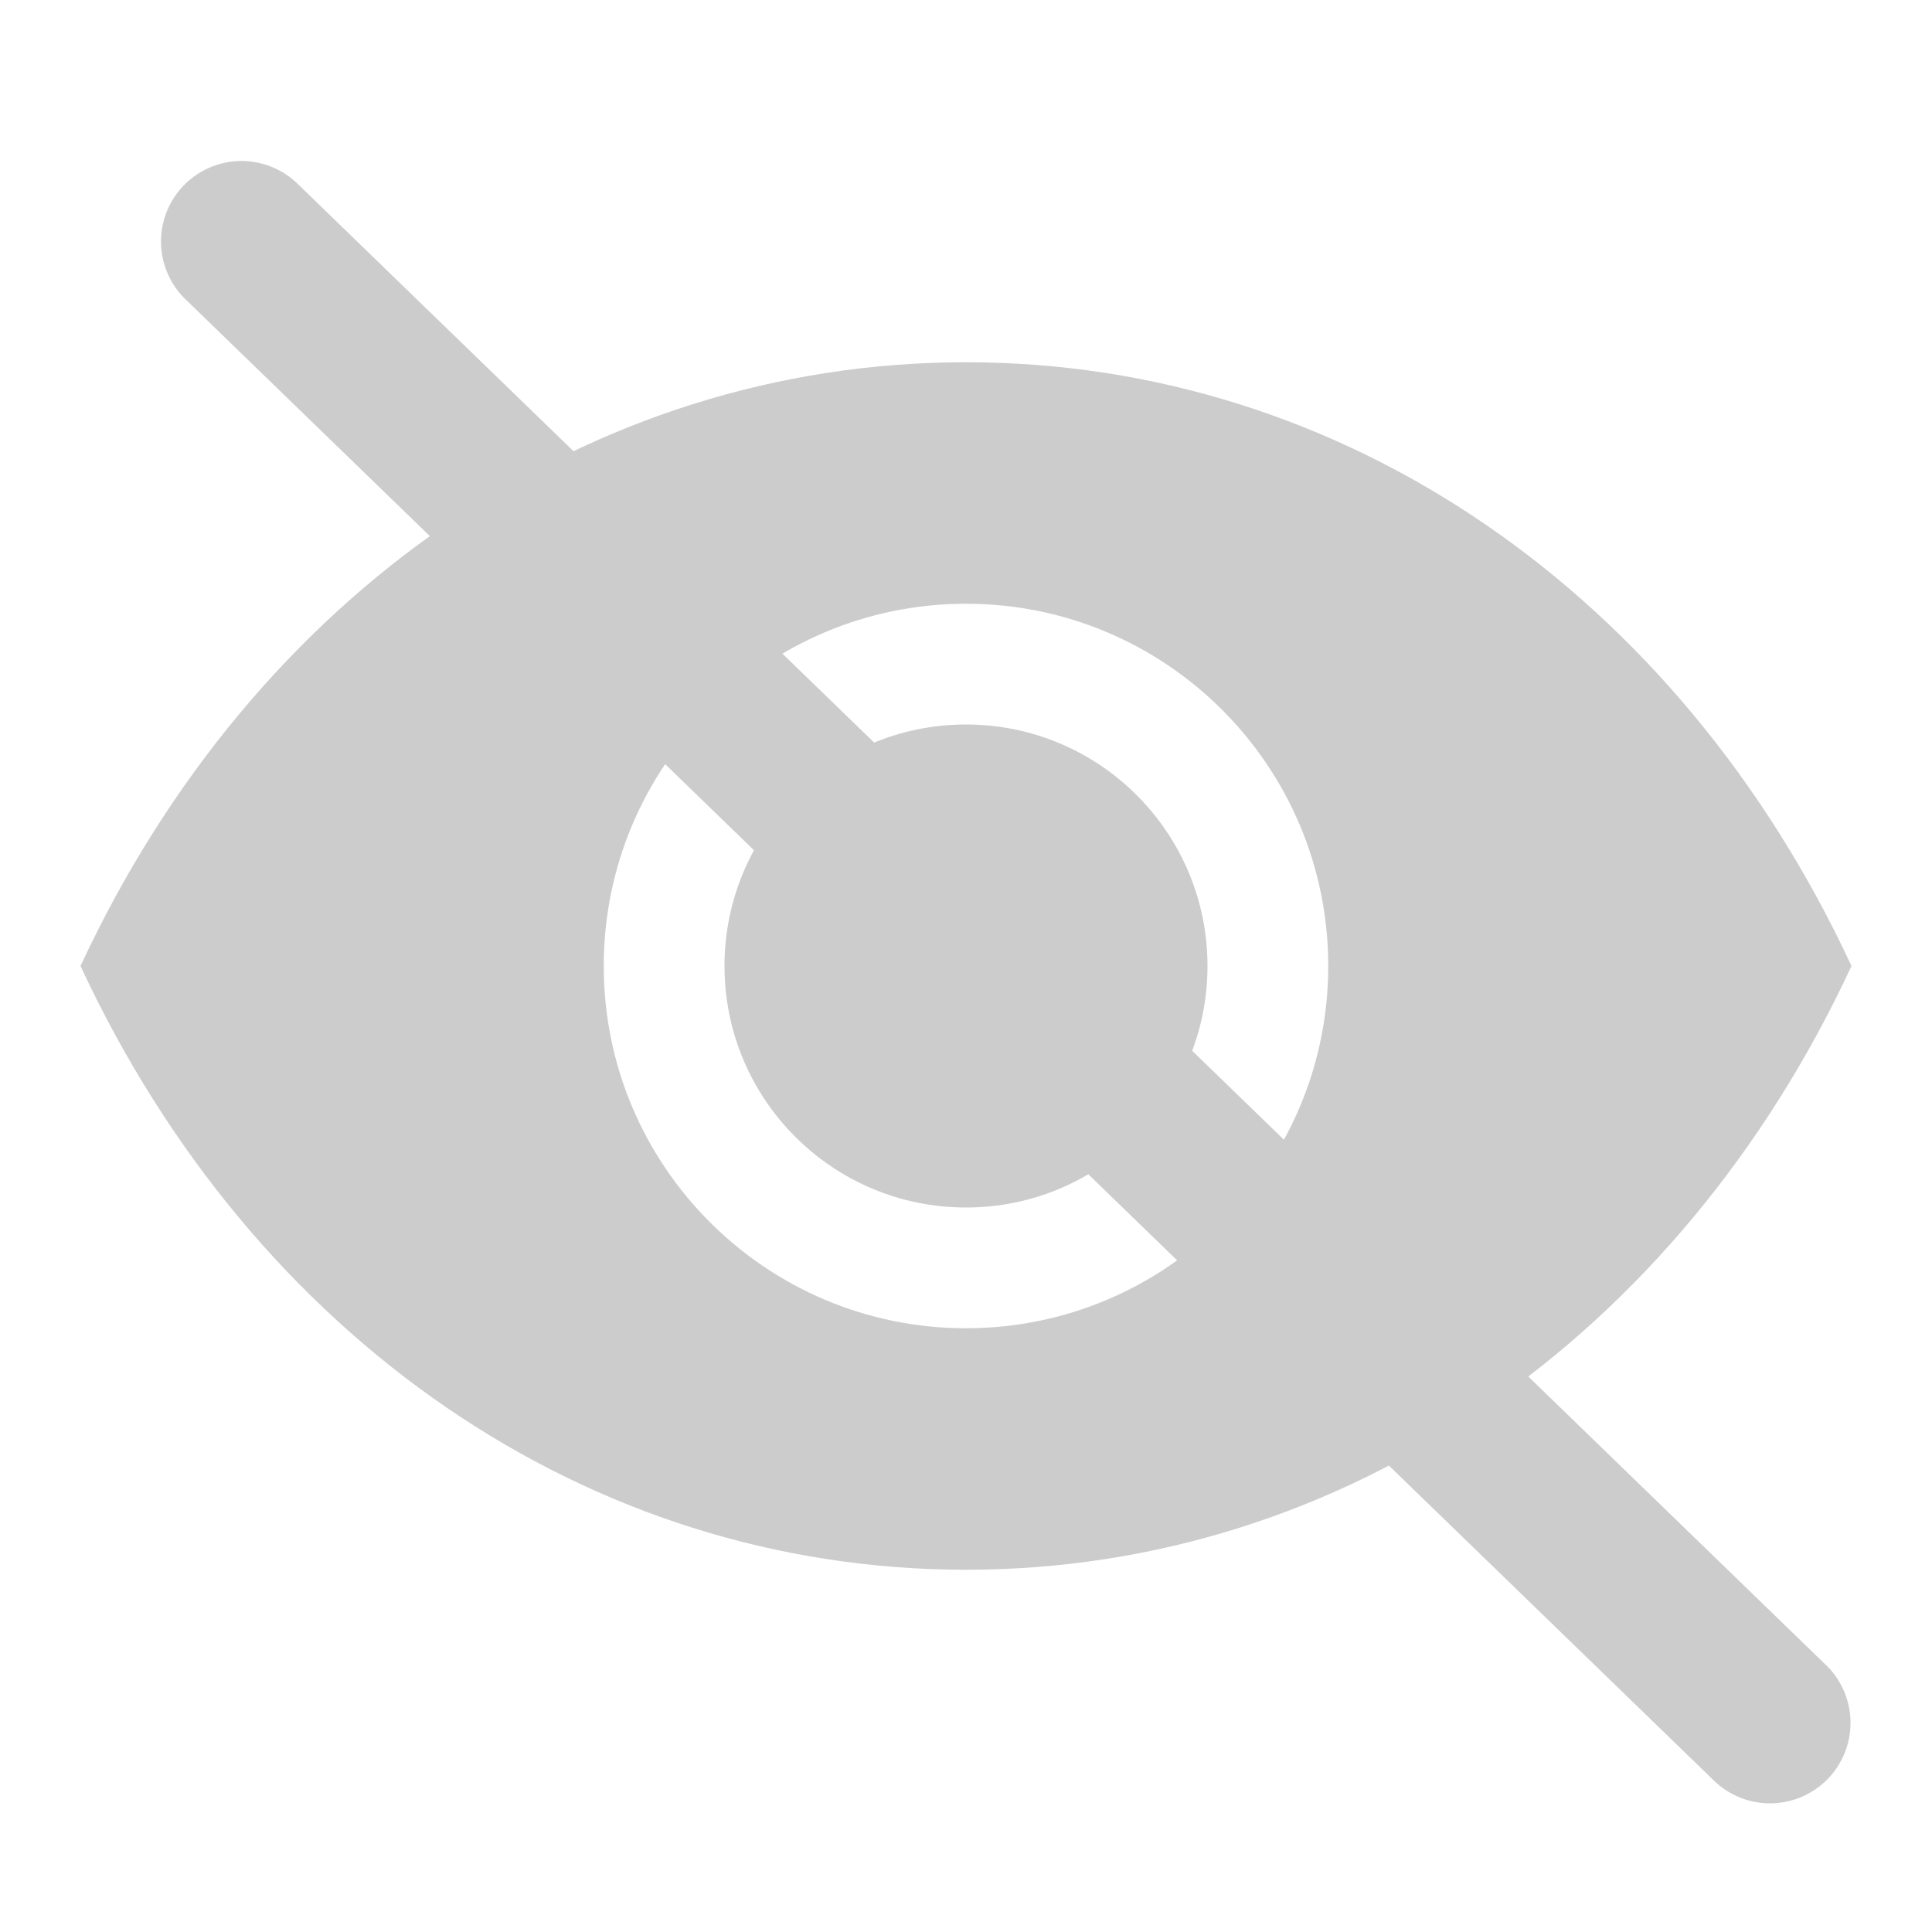
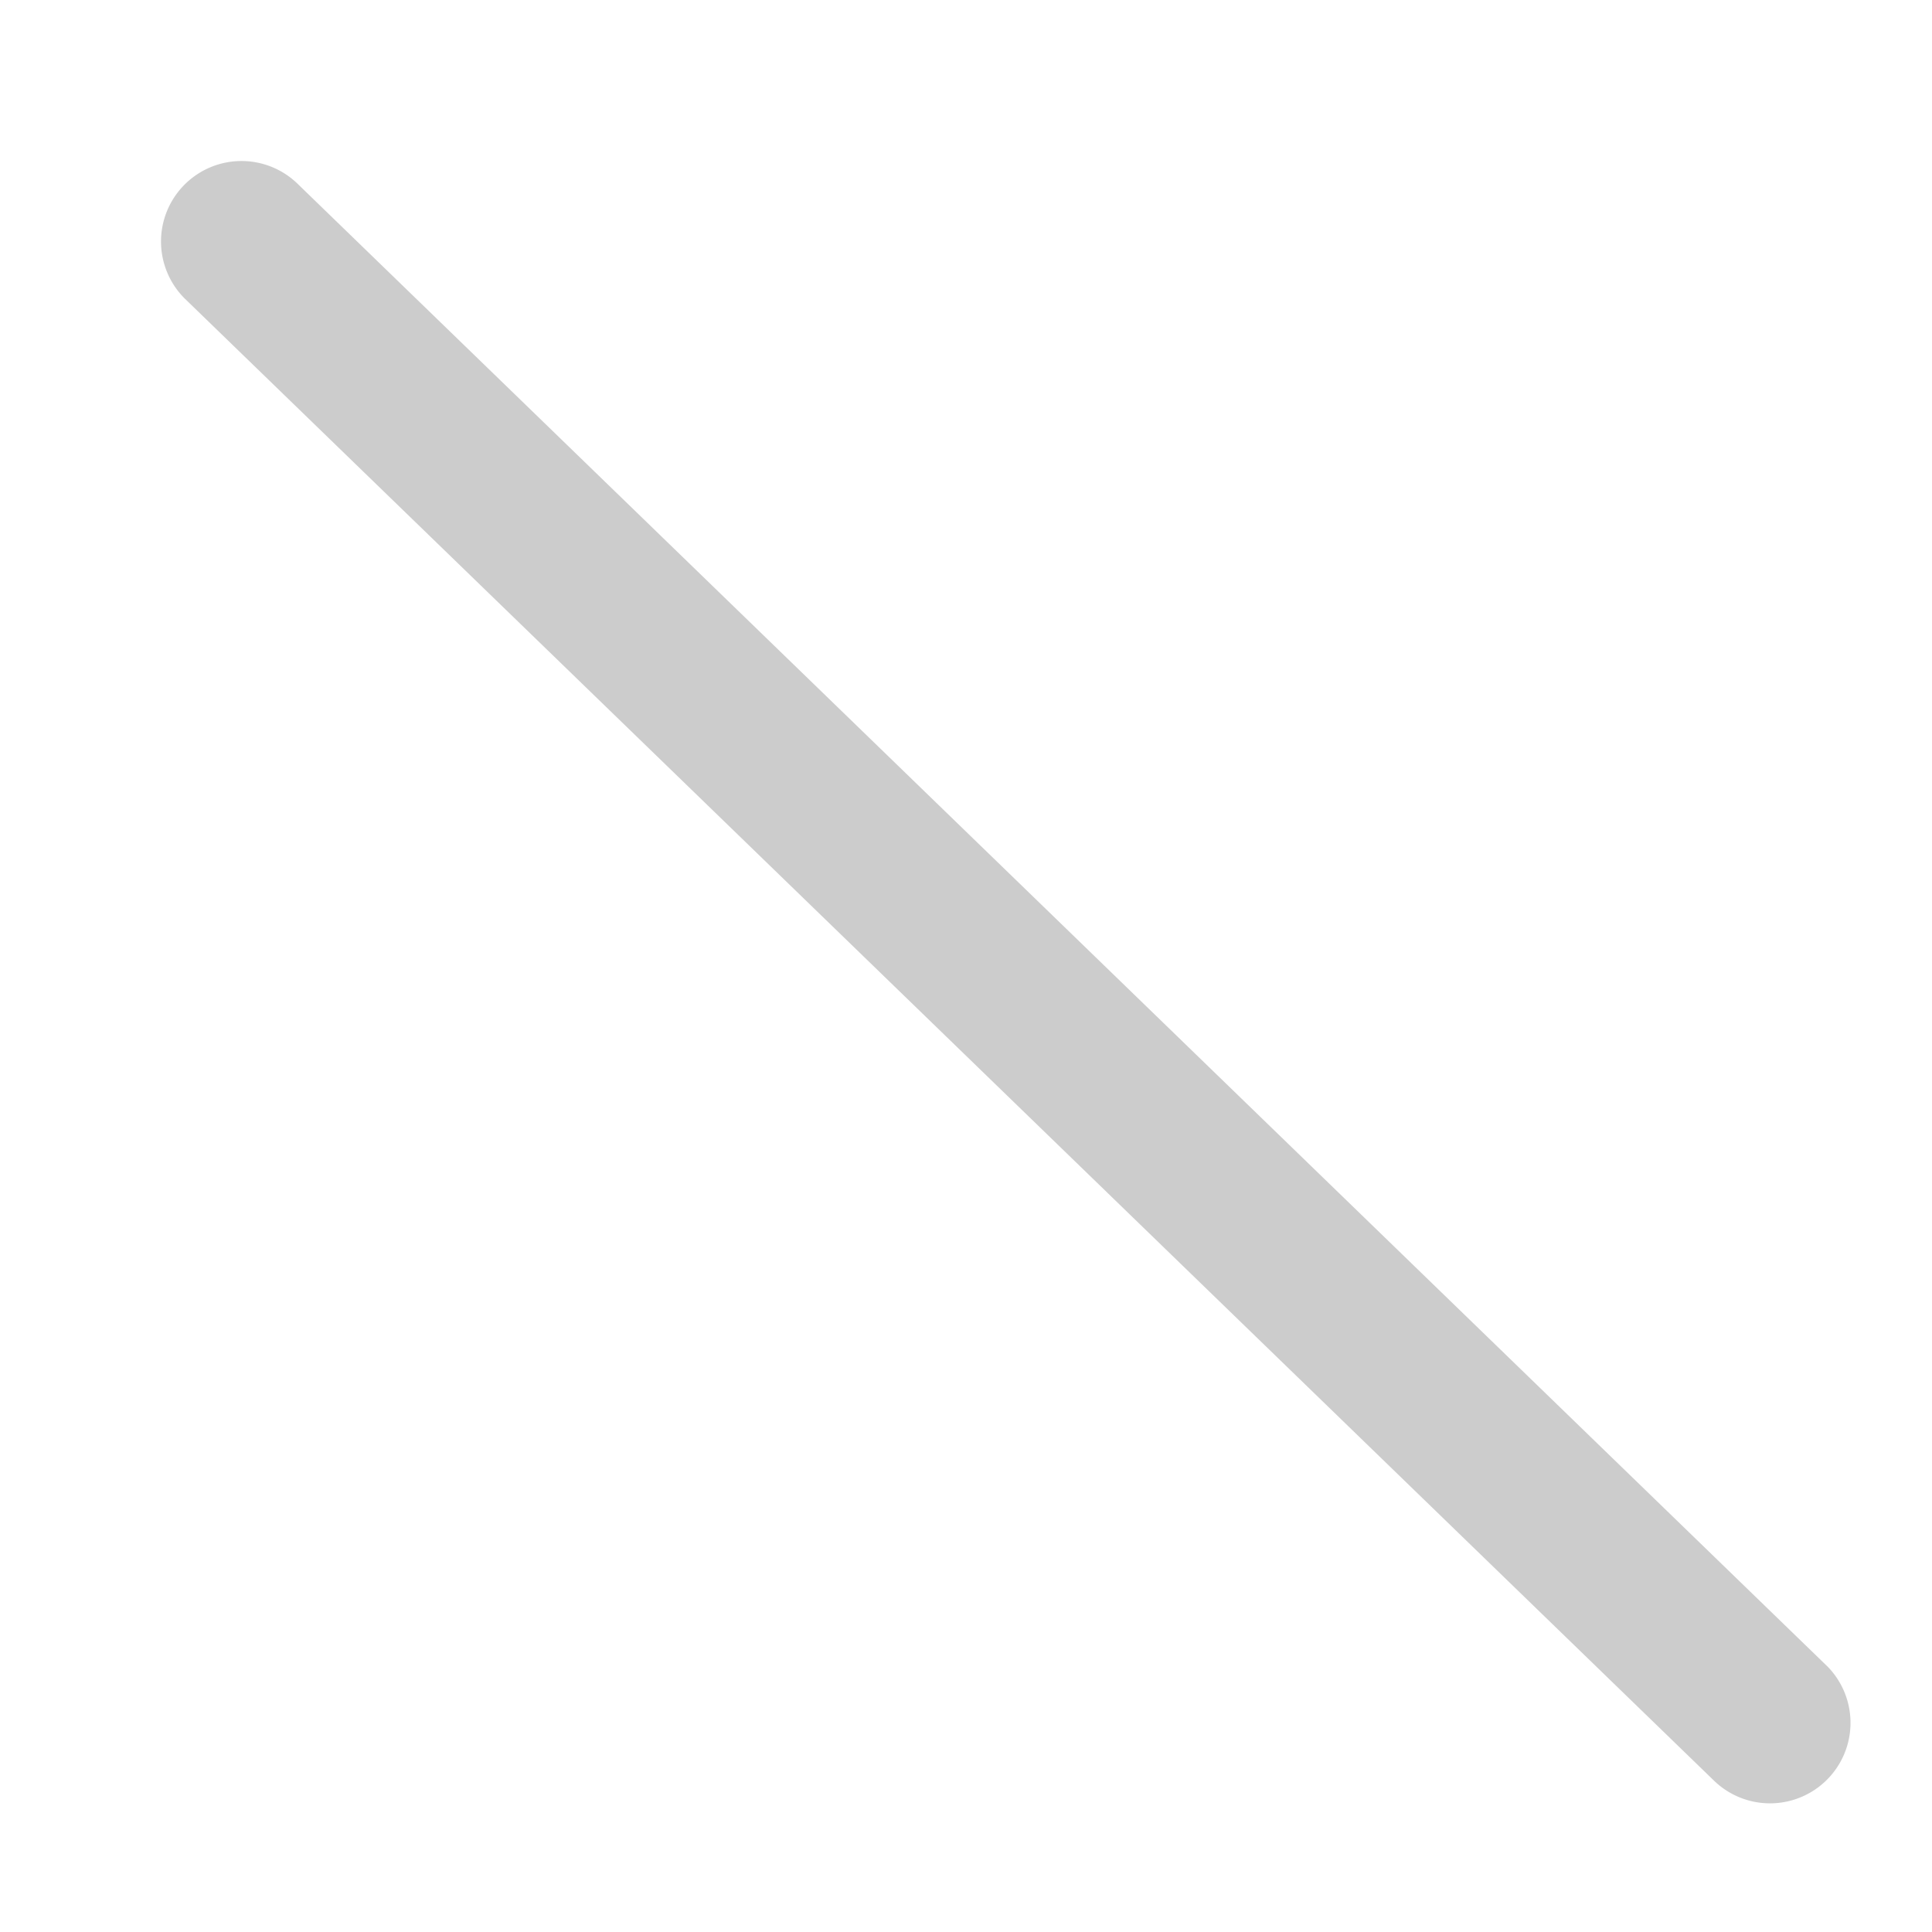
<svg xmlns="http://www.w3.org/2000/svg" viewBox="0 0 24 24" width="24px" height="24px">
-   <path d="M12 4.5C7.305 4.5 3.15 7.376 1 12c2.15 4.624 6.305 7.5 11 7.5s8.85-2.876 11-7.5c-2.15-4.624-6.305-7.5-11-7.5zm0 12c-2.485 0-4.5-2.015-4.5-4.5s2.015-4.5 4.5-4.5 4.5 2.015 4.5 4.5-2.015 4.5-4.5 4.5zm0-7.5c-1.657 0-3 1.343-3 3s1.343 3 3 3 3-1.343 3-3-1.343-3-3-3z" fill="#ccc" />
  <path d="M2.293 2.293a1 1 0 0 1 1.414 0L22.707 20.707a1 1 0 0 1-1.414 1.414L2.293 3.707a1 1 0 0 1 0-1.414z" fill="#ccc" />
</svg>